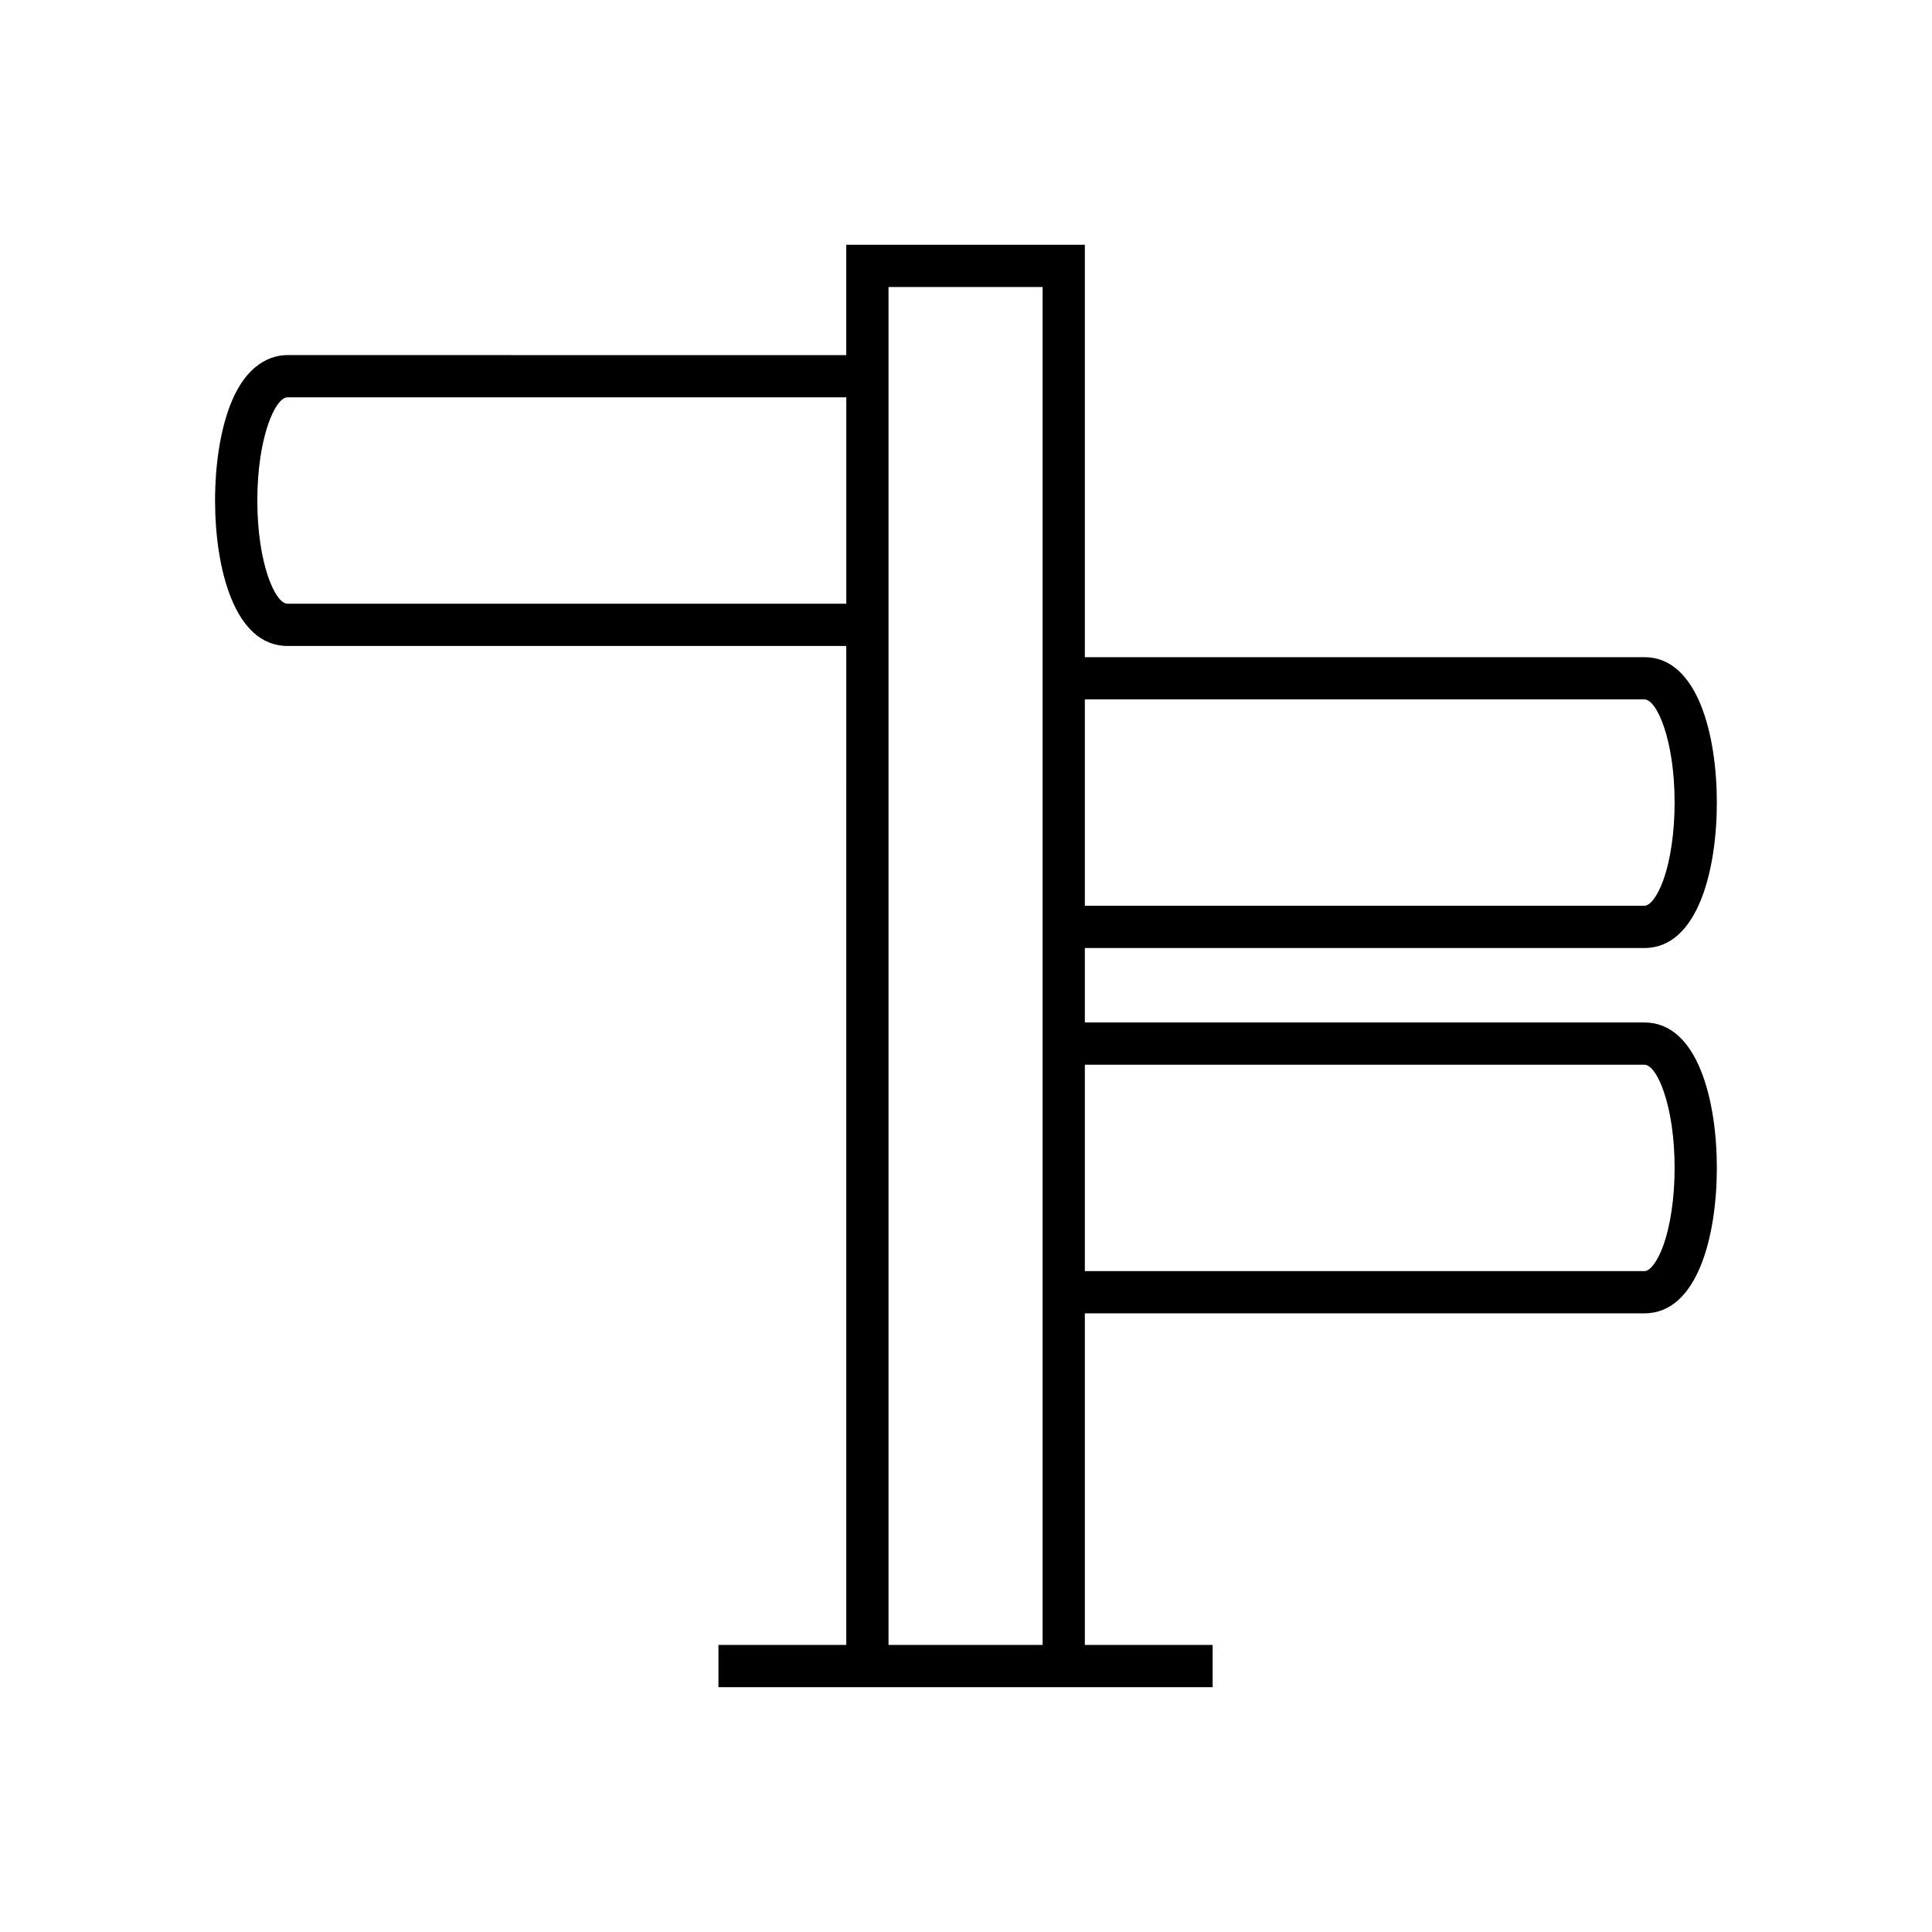
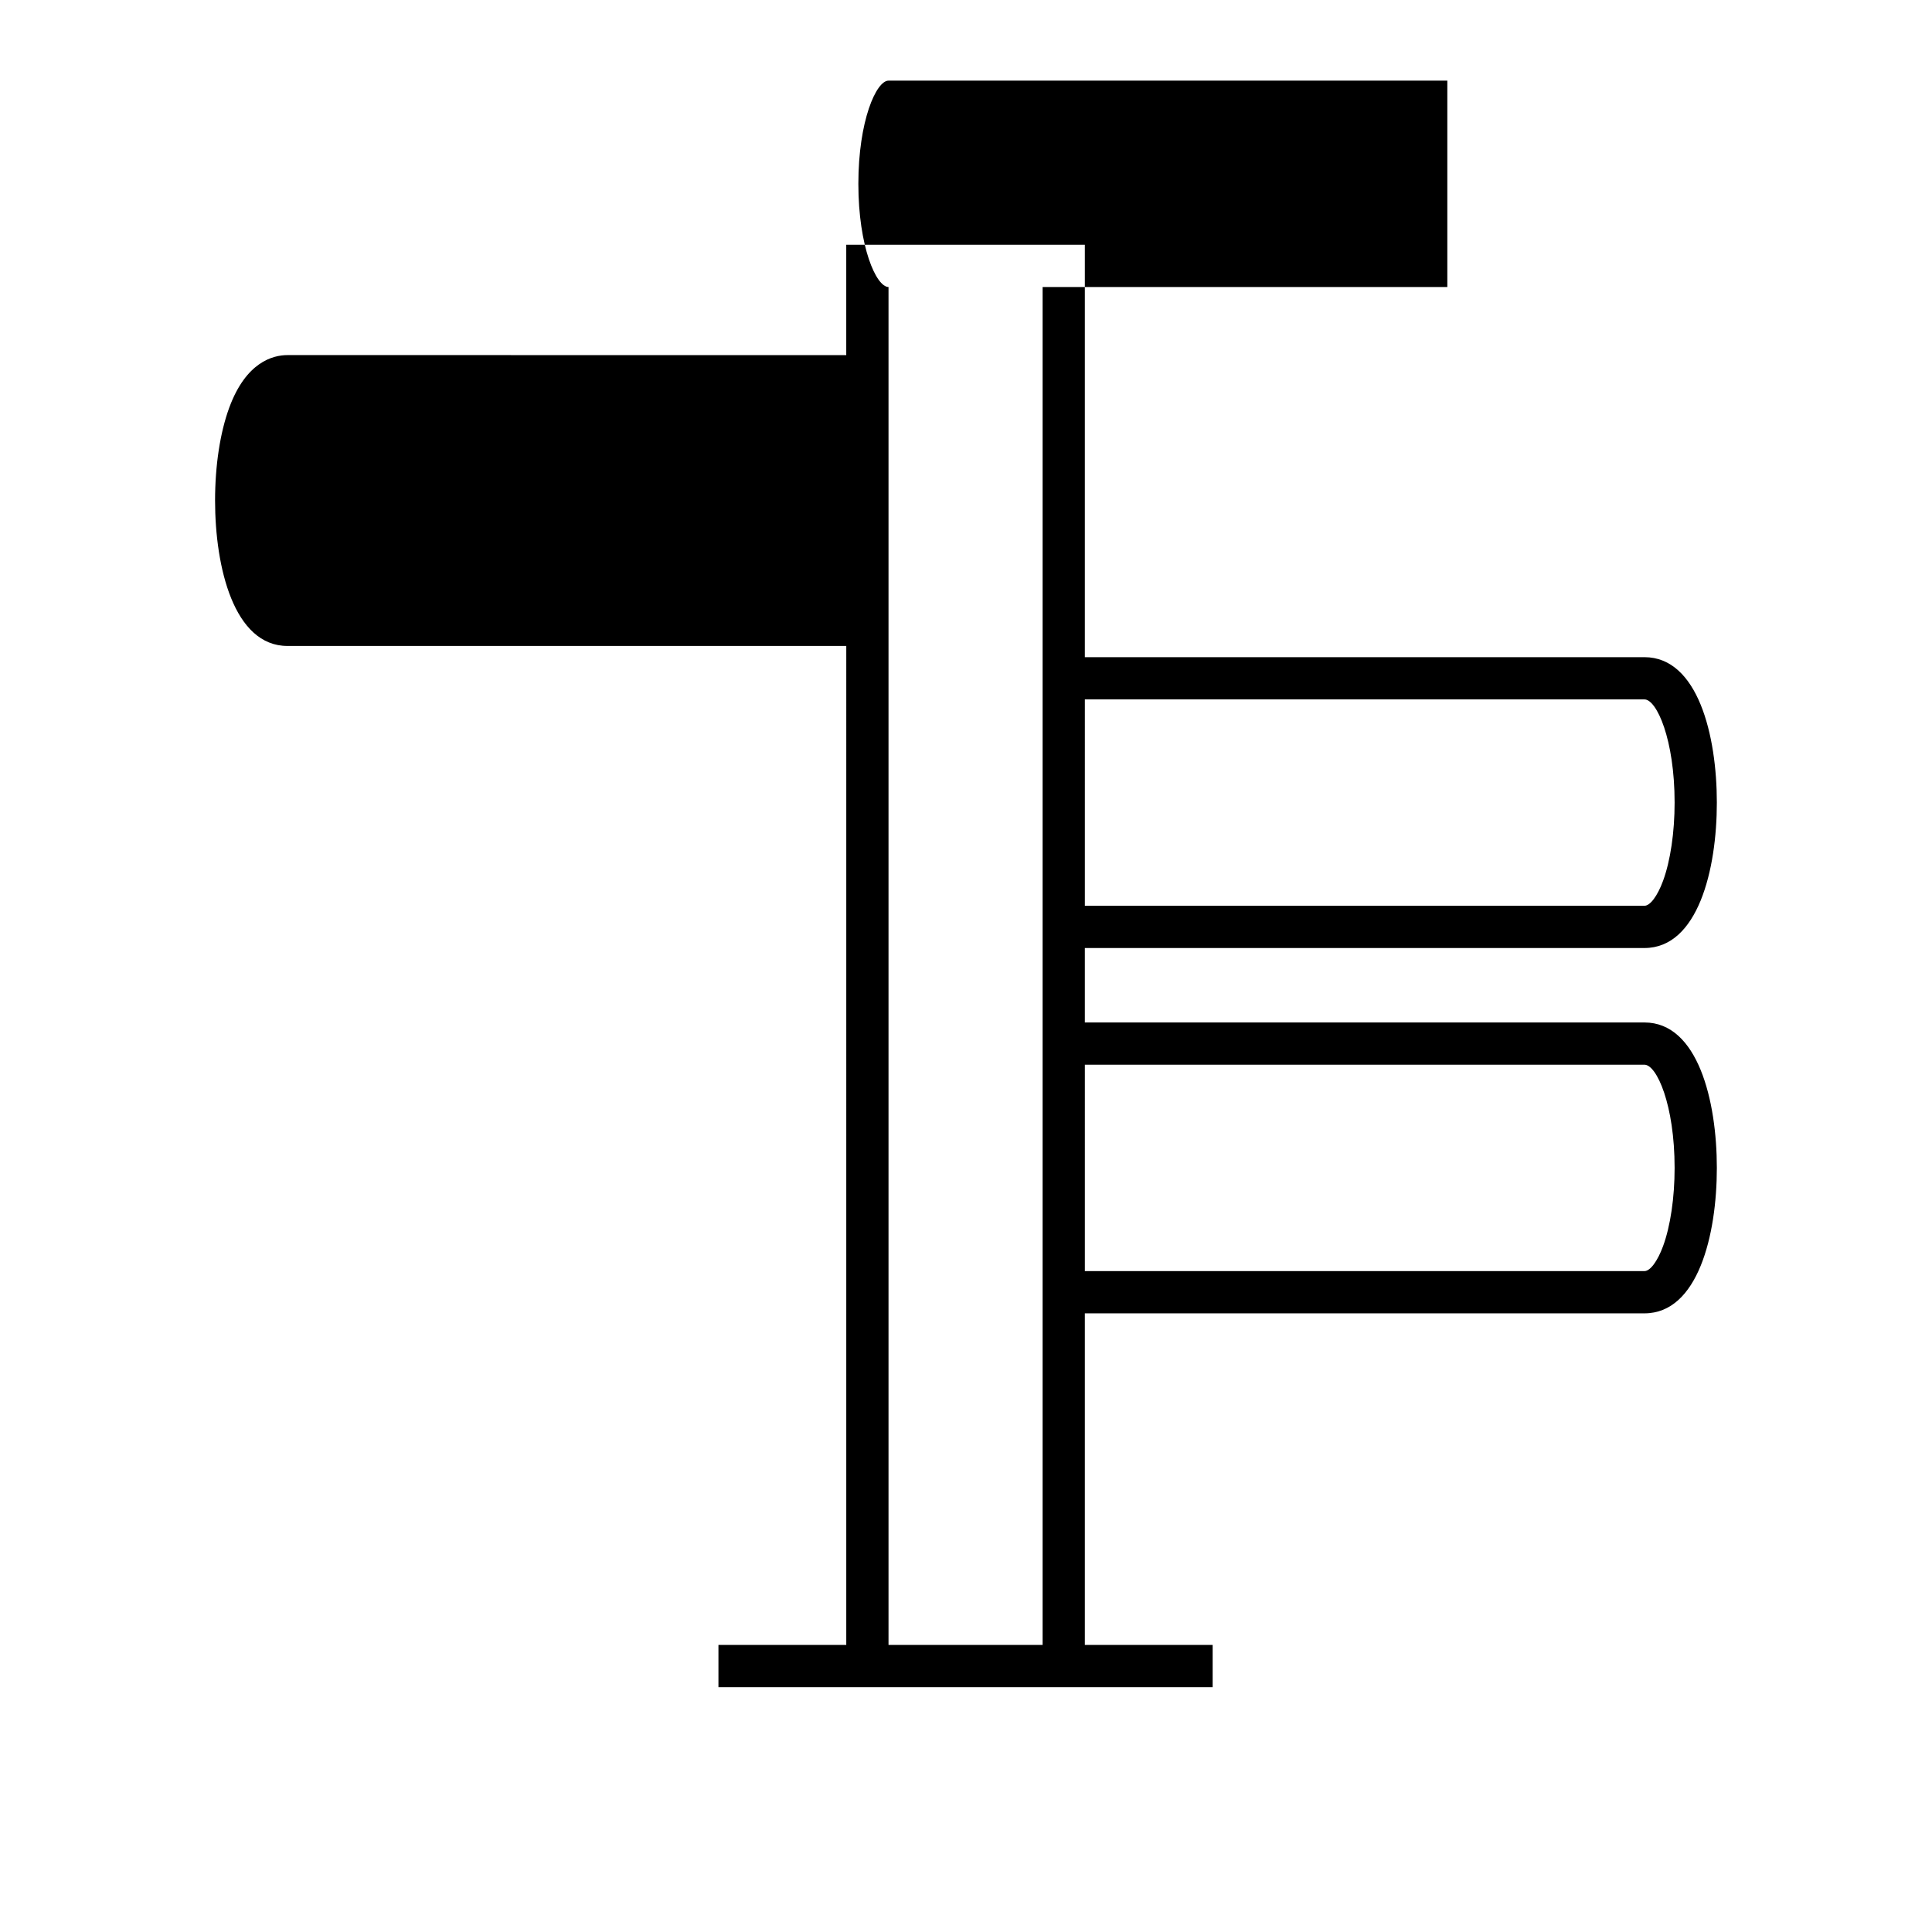
<svg xmlns="http://www.w3.org/2000/svg" fill="#000000" width="800px" height="800px" version="1.1" viewBox="144 144 512 512">
-   <path d="m368.27 579.93h-33.875v11.195h130.97v-11.195h-33.871v-87.879h148.3c14.16 0 19.188-20.762 19.188-38.539 0-17.781-5.027-38.547-19.188-38.547h-148.3v-19.73h148.3c14.16 0 19.188-20.762 19.188-38.539 0-17.777-5.027-38.539-19.188-38.539h-148.3v-109.29h-63.227v29.242l-148.08-0.004c-3.856 0-10.992 1.816-15.449 13.969-2.41 6.578-3.742 15.301-3.742 24.574 0 17.777 5.027 38.539 19.188 38.539h148.09zm63.227-250.58h148.3c3.258 0 7.992 10.656 7.992 27.344 0 7.871-1.113 15.426-3.055 20.719-1.477 4.023-3.414 6.625-4.938 6.625h-148.3zm0 96.809h148.3c3.258 0 7.992 10.656 7.992 27.352 0 7.871-1.113 15.426-3.055 20.719-1.477 4.023-3.414 6.625-4.938 6.625h-148.3zm-52.031-206.1h40.836v359.87h-40.836zm-159.28 83.93c-3.258 0-7.992-10.656-7.992-27.344 0-16.691 4.734-27.344 7.992-27.344h148.09v54.688z" />
+   <path d="m368.27 579.93h-33.875v11.195h130.97v-11.195h-33.871v-87.879h148.3c14.16 0 19.188-20.762 19.188-38.539 0-17.781-5.027-38.547-19.188-38.547h-148.3v-19.73h148.3c14.16 0 19.188-20.762 19.188-38.539 0-17.777-5.027-38.539-19.188-38.539h-148.3v-109.29h-63.227v29.242l-148.08-0.004c-3.856 0-10.992 1.816-15.449 13.969-2.41 6.578-3.742 15.301-3.742 24.574 0 17.777 5.027 38.539 19.188 38.539h148.09zm63.227-250.58h148.3c3.258 0 7.992 10.656 7.992 27.344 0 7.871-1.113 15.426-3.055 20.719-1.477 4.023-3.414 6.625-4.938 6.625h-148.3zm0 96.809h148.3c3.258 0 7.992 10.656 7.992 27.352 0 7.871-1.113 15.426-3.055 20.719-1.477 4.023-3.414 6.625-4.938 6.625h-148.3zm-52.031-206.1h40.836v359.87h-40.836zc-3.258 0-7.992-10.656-7.992-27.344 0-16.691 4.734-27.344 7.992-27.344h148.09v54.688z" />
</svg>